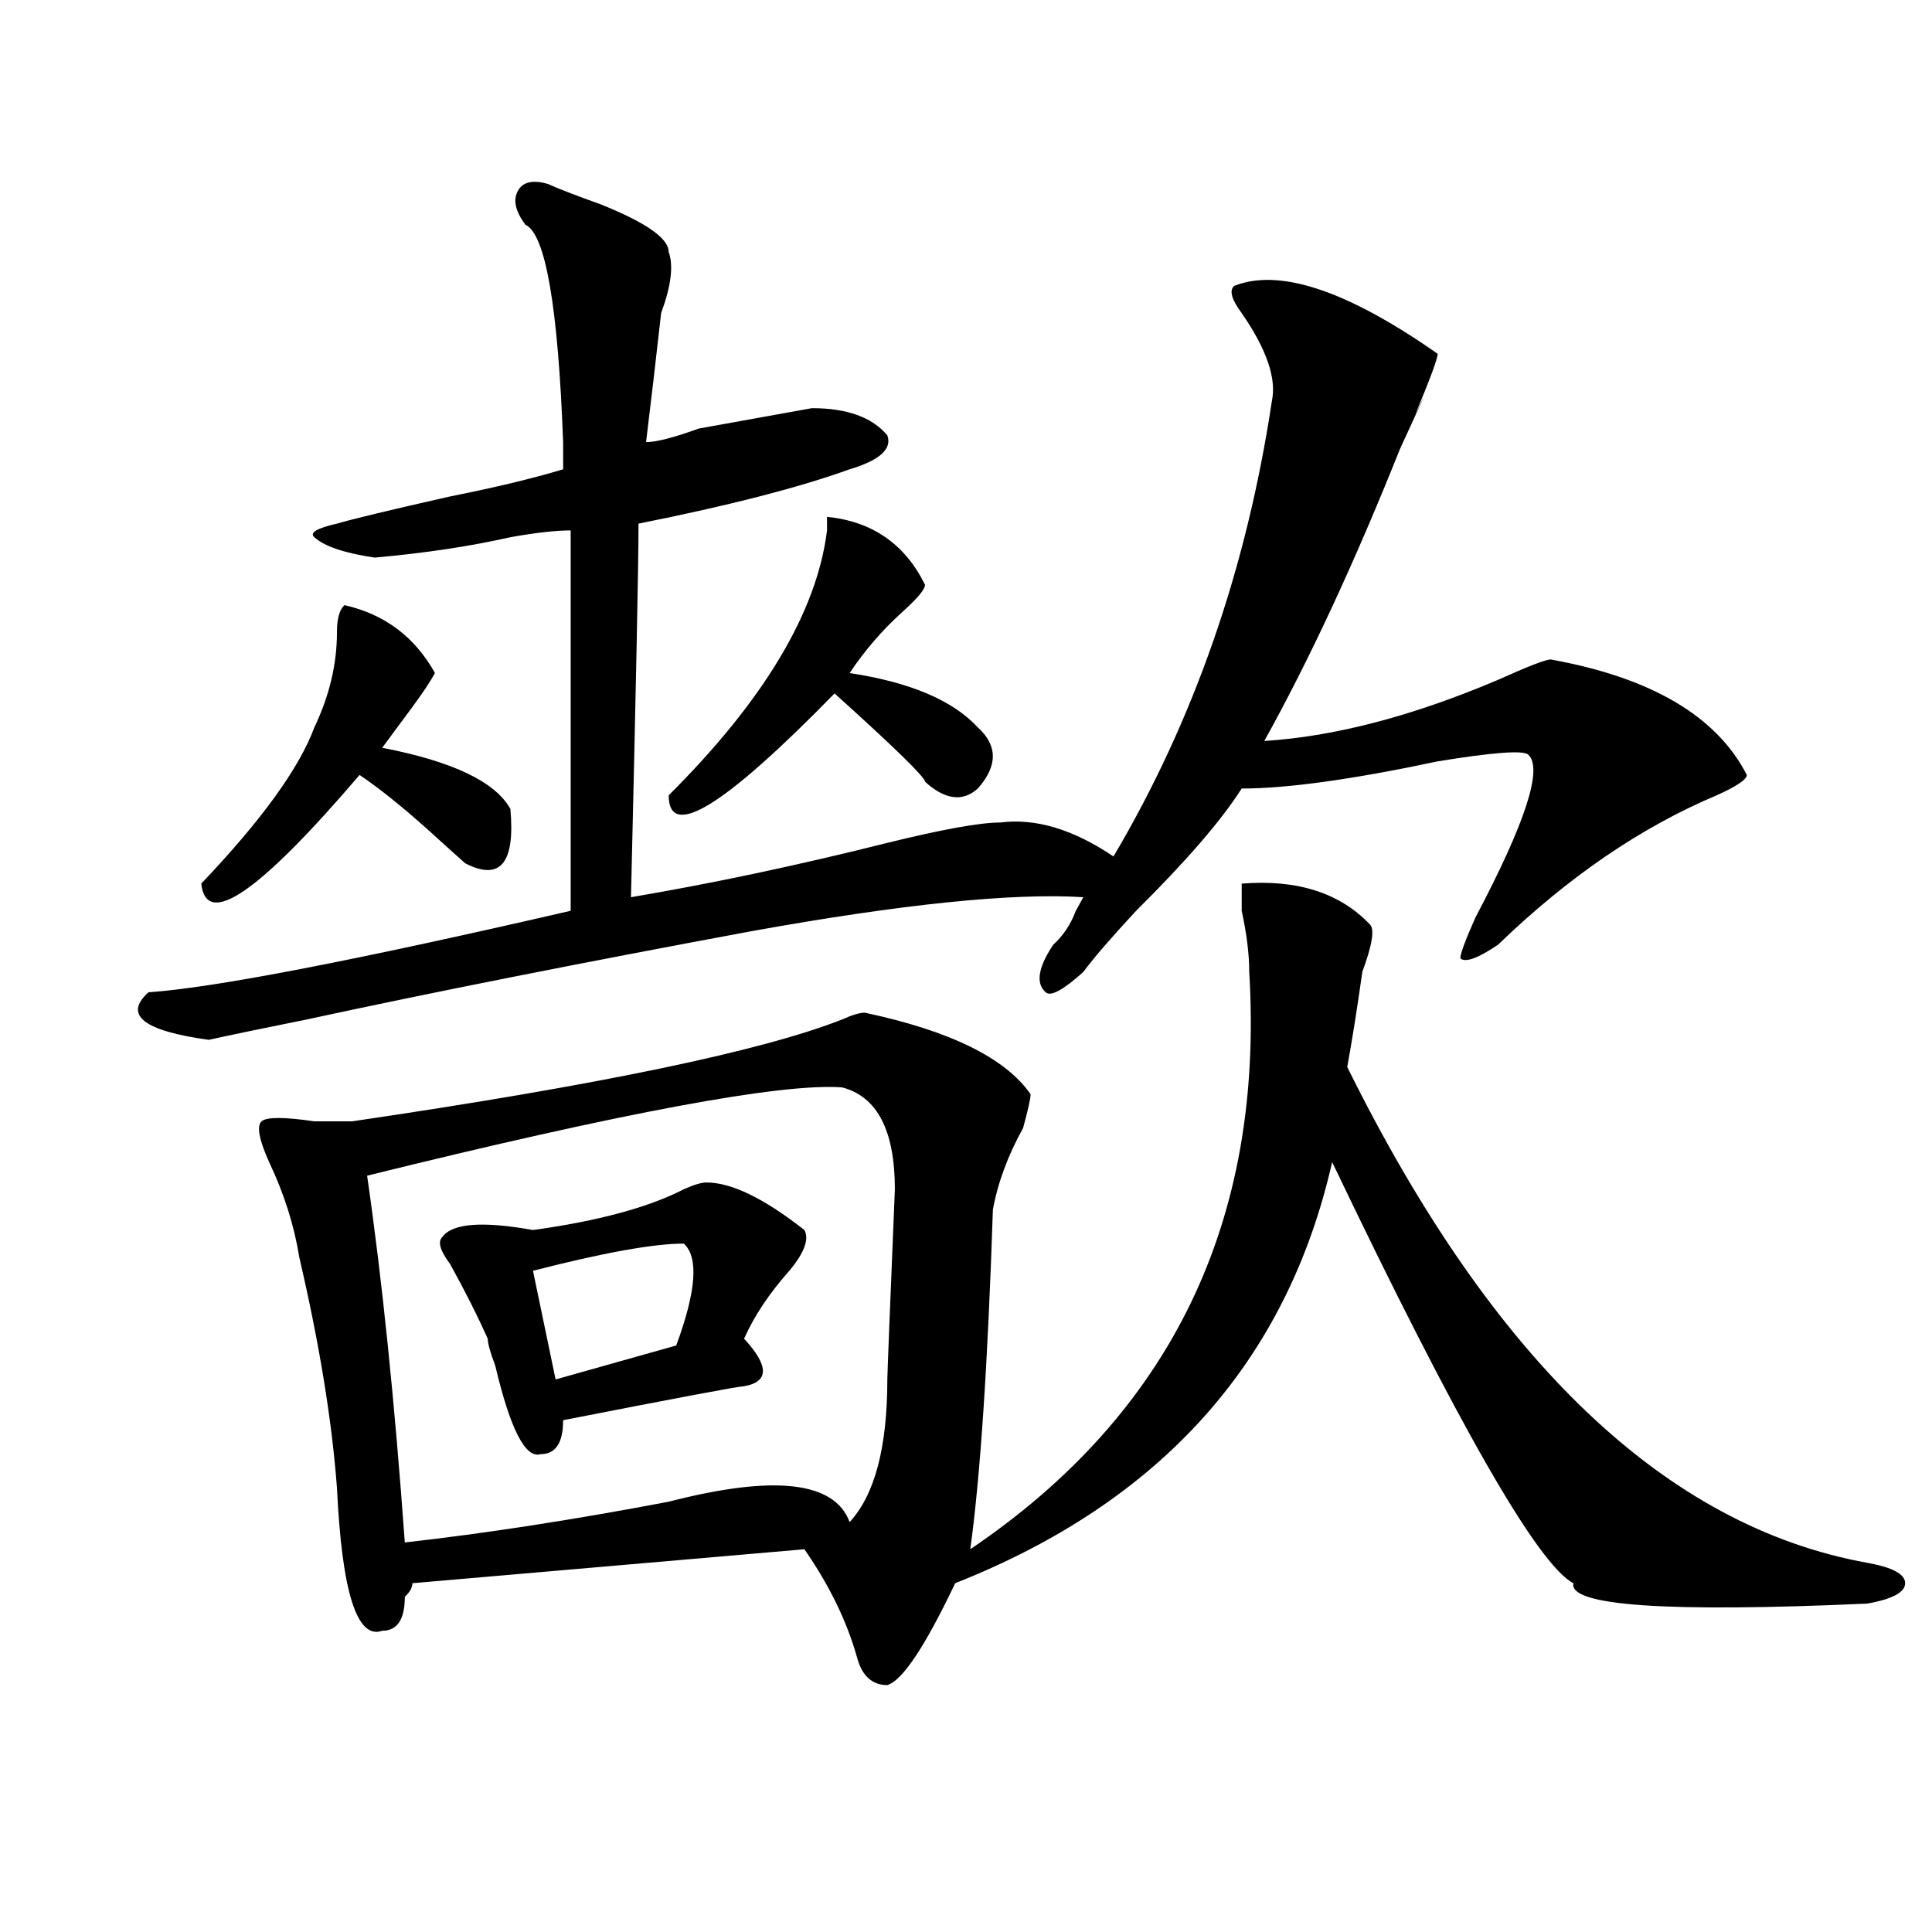
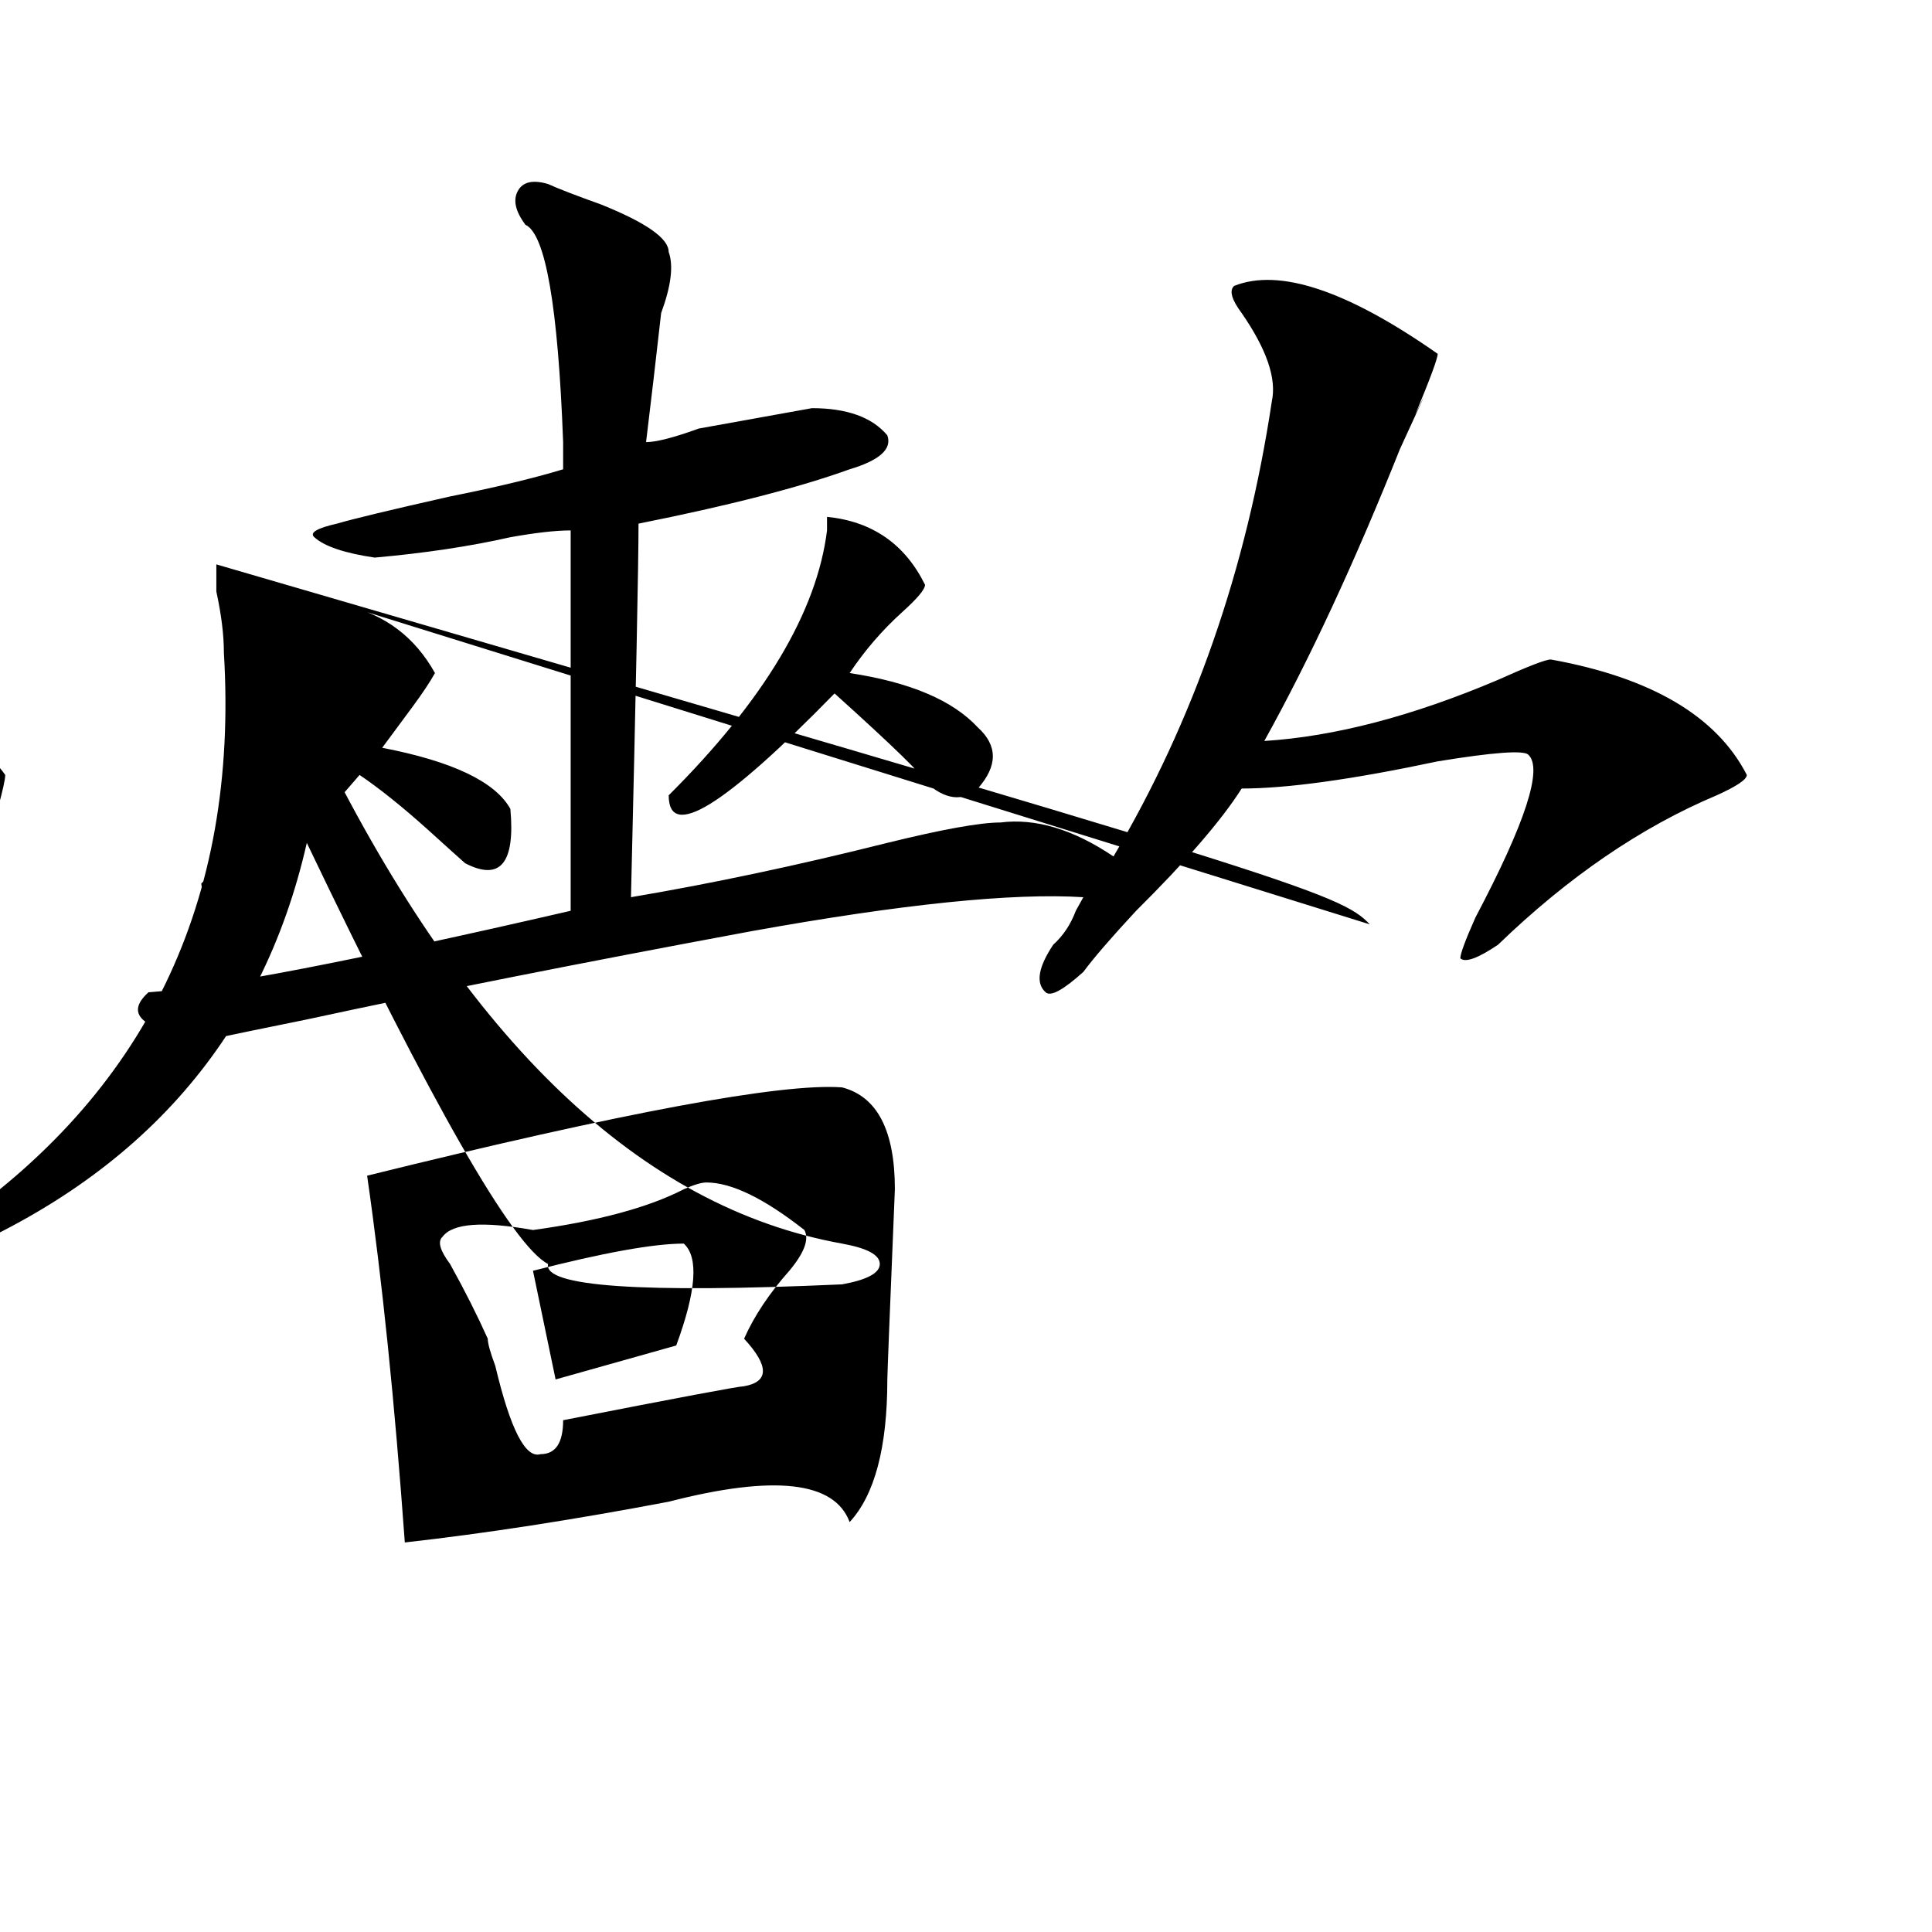
<svg xmlns="http://www.w3.org/2000/svg" version="1.1" id="图层_1" x="0px" y="0px" width="1000px" height="1000px" viewBox="0 0 1000 1000" enable-background="new 0 0 1000 1000" xml:space="preserve">
-   <path d="M638.789,147.984c23.414-9.339,58.535,2.362,105.363,35.156c0,2.362-3.902,12.909-11.707,31.641  c7.805-16.37,5.183-10.547-7.805,17.578c-23.414,58.612-46.828,108.984-70.242,151.172c36.401-2.308,76.705-12.854,120.973-31.641  c15.609-7.031,24.694-10.547,27.316-10.547c52.011,9.394,85.852,29.333,101.461,59.766c0,2.362-5.244,5.878-15.609,10.547  c-39.023,16.425-76.767,42.188-113.168,77.344c-10.427,7.031-16.951,9.394-19.512,7.031c0-2.308,2.561-9.339,7.805-21.094  c25.975-49.219,35.121-77.344,27.316-84.375c-2.622-2.308-18.231-1.153-46.828,3.516c-44.268,9.394-78.047,14.063-101.461,14.063  c-10.427,16.425-28.658,37.519-54.633,63.281c-13.049,14.063-22.134,24.609-27.316,31.641  c-10.427,9.394-16.951,12.909-19.512,10.547c-5.244-4.669-3.902-12.854,3.902-24.609c5.183-4.669,9.085-10.547,11.707-17.578  l3.902-7.031c-36.463-2.308-93.656,3.516-171.703,17.578c-88.474,16.425-165.24,31.641-230.238,45.703  c-23.414,4.724-40.365,8.239-50.73,10.547c-33.841-4.669-44.268-12.854-31.219-24.609c33.779-2.308,106.644-16.37,218.531-42.188  V274.547c-7.805,0-18.231,1.208-31.219,3.516c-20.854,4.724-44.268,8.239-70.242,10.547c-15.609-2.308-26.036-5.823-31.219-10.547  c-2.622-2.308,1.28-4.669,11.707-7.031c7.805-2.308,27.316-7.031,58.535-14.063c23.414-4.669,42.926-9.339,58.535-14.063  c0-2.308,0-7.031,0-14.063c-2.622-70.313-9.146-107.776-19.512-112.5c-5.244-7.031-6.524-12.854-3.902-17.578  c2.561-4.669,7.805-5.823,15.609-3.516c5.183,2.362,14.268,5.877,27.316,10.547c23.414,9.393,35.121,17.578,35.121,24.609  c2.561,7.031,1.28,17.578-3.902,31.641c-2.622,23.456-5.244,45.703-7.805,66.797c5.183,0,14.268-2.308,27.316-7.031  c25.975-4.669,45.486-8.185,58.535-10.547c18.17,0,31.219,4.724,39.023,14.063c2.561,7.031-3.902,12.909-19.512,17.578  c-26.036,9.394-62.438,18.786-109.266,28.125c0,21.094-1.342,85.583-3.902,193.359c41.584-7.031,85.852-16.37,132.68-28.125  c28.597-7.031,48.108-10.547,58.535-10.547c18.17-2.308,37.682,3.516,58.535,17.578c41.584-70.313,68.9-148.81,81.949-235.547  c2.561-11.7-2.622-26.917-15.609-45.703C637.447,155.016,636.167,150.346,638.789,147.984z M178.313,313.219  c20.792,4.724,36.401,16.425,46.828,35.156c-2.622,4.724-6.524,10.547-11.707,17.578c-5.244,7.031-10.427,14.063-15.609,21.094  c36.401,7.031,58.535,17.578,66.34,31.641c2.561,28.125-5.244,37.519-23.414,28.125c-2.622-2.308-9.146-8.185-19.512-17.578  c-13.049-11.7-24.756-21.094-35.121-28.125c-52.072,60.974-79.389,79.706-81.949,56.25c31.219-32.794,50.73-59.766,58.535-80.859  c7.805-16.37,11.707-32.794,11.707-49.219C174.41,320.25,175.69,315.581,178.313,313.219z M709.031,478.453  c2.561,2.362,1.28,10.547-3.902,24.609c-2.622,18.786-5.244,35.156-7.805,49.219c75.425,152.38,165.179,237.909,269.262,256.641  c12.987,2.362,19.512,5.822,19.512,10.547c0,4.669-6.524,8.185-19.512,10.547c-104.083,4.669-154.813,1.153-152.191-10.547  c-18.231-9.339-59.877-82.013-124.875-217.969c-23.414,103.161-88.474,175.781-195.117,217.969  c-15.609,32.794-27.316,50.372-35.121,52.734c-7.805,0-13.049-4.725-15.609-14.063c-5.244-18.787-14.329-37.519-27.316-56.25  l-202.922,17.578c0,2.307-1.342,4.669-3.902,7.031c0,11.7-3.902,17.578-11.707,17.578c-13.049,4.669-20.854-19.94-23.414-73.828  c-2.622-35.156-9.146-74.981-19.512-119.531c-2.622-16.37-7.805-32.794-15.609-49.219c-5.244-11.7-6.524-18.731-3.902-21.094  c2.561-2.308,11.707-2.308,27.316,0c7.805,0,14.268,0,19.512,0c127.436-18.731,212.007-36.31,253.652-52.734  c5.183-2.308,9.085-3.516,11.707-3.516c44.206,9.394,72.803,23.456,85.852,42.188c0,2.362-1.342,8.239-3.902,17.578  c-7.805,14.063-13.049,28.125-15.609,42.188c-2.622,79.706-6.524,138.317-11.707,175.781  c104.021-70.313,152.191-169.903,144.387-298.828c0-9.339-1.342-19.886-3.902-31.641v-14.063  C671.288,455.052,693.422,462.083,709.031,478.453z M435.867,562.828c-31.219-2.308-113.168,12.909-245.848,45.703  c7.805,53.942,14.268,117.224,19.512,189.844c41.584-4.669,87.132-11.7,136.582-21.094c54.633-14.063,85.852-10.547,93.656,10.547  c12.987-14.063,19.512-38.672,19.512-73.828c0-2.308,1.28-35.156,3.902-98.438C463.184,585.13,454.037,567.552,435.867,562.828z   M365.625,612.047c12.987,0,29.877,8.239,50.73,24.609c2.561,4.724,0,11.755-7.805,21.094  c-10.427,11.755-18.231,23.456-23.414,35.156c12.987,14.063,12.987,22.302,0,24.609c-2.622,0-33.841,5.878-93.656,17.578  c0,11.755-3.902,17.578-11.707,17.578c-7.805,2.362-15.609-12.854-23.414-45.703c-2.622-7.031-3.902-11.7-3.902-14.063  c-5.244-11.7-11.707-24.609-19.512-38.672c-5.244-7.031-6.524-11.7-3.902-14.063c5.183-7.031,20.792-8.185,46.828-3.516  c33.779-4.669,59.815-11.7,78.047-21.094C359.101,613.255,363.003,612.047,365.625,612.047z M353.918,643.688  c-15.609,0-41.646,4.724-78.047,14.063L287.578,714l62.438-17.578C360.381,668.297,361.723,650.719,353.918,643.688z   M478.793,302.672c0,2.362-3.902,7.031-11.707,14.063c-10.427,9.394-19.512,19.94-27.316,31.641  c31.219,4.724,53.291,14.063,66.34,28.125c10.365,9.394,10.365,19.94,0,31.641c-7.805,7.031-16.951,5.878-27.316-3.516  c0-2.308-15.609-17.578-46.828-45.703c-57.255,58.612-85.852,76.19-85.852,52.734c49.389-49.219,76.705-94.922,81.949-137.109  v-7.031C451.477,269.878,468.366,281.578,478.793,302.672z" />
+   <path d="M638.789,147.984c23.414-9.339,58.535,2.362,105.363,35.156c0,2.362-3.902,12.909-11.707,31.641  c7.805-16.37,5.183-10.547-7.805,17.578c-23.414,58.612-46.828,108.984-70.242,151.172c36.401-2.308,76.705-12.854,120.973-31.641  c15.609-7.031,24.694-10.547,27.316-10.547c52.011,9.394,85.852,29.333,101.461,59.766c0,2.362-5.244,5.878-15.609,10.547  c-39.023,16.425-76.767,42.188-113.168,77.344c-10.427,7.031-16.951,9.394-19.512,7.031c0-2.308,2.561-9.339,7.805-21.094  c25.975-49.219,35.121-77.344,27.316-84.375c-2.622-2.308-18.231-1.153-46.828,3.516c-44.268,9.394-78.047,14.063-101.461,14.063  c-10.427,16.425-28.658,37.519-54.633,63.281c-13.049,14.063-22.134,24.609-27.316,31.641  c-10.427,9.394-16.951,12.909-19.512,10.547c-5.244-4.669-3.902-12.854,3.902-24.609c5.183-4.669,9.085-10.547,11.707-17.578  l3.902-7.031c-36.463-2.308-93.656,3.516-171.703,17.578c-88.474,16.425-165.24,31.641-230.238,45.703  c-23.414,4.724-40.365,8.239-50.73,10.547c-33.841-4.669-44.268-12.854-31.219-24.609c33.779-2.308,106.644-16.37,218.531-42.188  V274.547c-7.805,0-18.231,1.208-31.219,3.516c-20.854,4.724-44.268,8.239-70.242,10.547c-15.609-2.308-26.036-5.823-31.219-10.547  c-2.622-2.308,1.28-4.669,11.707-7.031c7.805-2.308,27.316-7.031,58.535-14.063c23.414-4.669,42.926-9.339,58.535-14.063  c0-2.308,0-7.031,0-14.063c-2.622-70.313-9.146-107.776-19.512-112.5c-5.244-7.031-6.524-12.854-3.902-17.578  c2.561-4.669,7.805-5.823,15.609-3.516c5.183,2.362,14.268,5.877,27.316,10.547c23.414,9.393,35.121,17.578,35.121,24.609  c2.561,7.031,1.28,17.578-3.902,31.641c-2.622,23.456-5.244,45.703-7.805,66.797c5.183,0,14.268-2.308,27.316-7.031  c25.975-4.669,45.486-8.185,58.535-10.547c18.17,0,31.219,4.724,39.023,14.063c2.561,7.031-3.902,12.909-19.512,17.578  c-26.036,9.394-62.438,18.786-109.266,28.125c0,21.094-1.342,85.583-3.902,193.359c41.584-7.031,85.852-16.37,132.68-28.125  c28.597-7.031,48.108-10.547,58.535-10.547c18.17-2.308,37.682,3.516,58.535,17.578c41.584-70.313,68.9-148.81,81.949-235.547  c2.561-11.7-2.622-26.917-15.609-45.703C637.447,155.016,636.167,150.346,638.789,147.984z M178.313,313.219  c20.792,4.724,36.401,16.425,46.828,35.156c-2.622,4.724-6.524,10.547-11.707,17.578c-5.244,7.031-10.427,14.063-15.609,21.094  c36.401,7.031,58.535,17.578,66.34,31.641c2.561,28.125-5.244,37.519-23.414,28.125c-2.622-2.308-9.146-8.185-19.512-17.578  c-13.049-11.7-24.756-21.094-35.121-28.125c-52.072,60.974-79.389,79.706-81.949,56.25c31.219-32.794,50.73-59.766,58.535-80.859  c7.805-16.37,11.707-32.794,11.707-49.219C174.41,320.25,175.69,315.581,178.313,313.219z c2.561,2.362,1.28,10.547-3.902,24.609c-2.622,18.786-5.244,35.156-7.805,49.219c75.425,152.38,165.179,237.909,269.262,256.641  c12.987,2.362,19.512,5.822,19.512,10.547c0,4.669-6.524,8.185-19.512,10.547c-104.083,4.669-154.813,1.153-152.191-10.547  c-18.231-9.339-59.877-82.013-124.875-217.969c-23.414,103.161-88.474,175.781-195.117,217.969  c-15.609,32.794-27.316,50.372-35.121,52.734c-7.805,0-13.049-4.725-15.609-14.063c-5.244-18.787-14.329-37.519-27.316-56.25  l-202.922,17.578c0,2.307-1.342,4.669-3.902,7.031c0,11.7-3.902,17.578-11.707,17.578c-13.049,4.669-20.854-19.94-23.414-73.828  c-2.622-35.156-9.146-74.981-19.512-119.531c-2.622-16.37-7.805-32.794-15.609-49.219c-5.244-11.7-6.524-18.731-3.902-21.094  c2.561-2.308,11.707-2.308,27.316,0c7.805,0,14.268,0,19.512,0c127.436-18.731,212.007-36.31,253.652-52.734  c5.183-2.308,9.085-3.516,11.707-3.516c44.206,9.394,72.803,23.456,85.852,42.188c0,2.362-1.342,8.239-3.902,17.578  c-7.805,14.063-13.049,28.125-15.609,42.188c-2.622,79.706-6.524,138.317-11.707,175.781  c104.021-70.313,152.191-169.903,144.387-298.828c0-9.339-1.342-19.886-3.902-31.641v-14.063  C671.288,455.052,693.422,462.083,709.031,478.453z M435.867,562.828c-31.219-2.308-113.168,12.909-245.848,45.703  c7.805,53.942,14.268,117.224,19.512,189.844c41.584-4.669,87.132-11.7,136.582-21.094c54.633-14.063,85.852-10.547,93.656,10.547  c12.987-14.063,19.512-38.672,19.512-73.828c0-2.308,1.28-35.156,3.902-98.438C463.184,585.13,454.037,567.552,435.867,562.828z   M365.625,612.047c12.987,0,29.877,8.239,50.73,24.609c2.561,4.724,0,11.755-7.805,21.094  c-10.427,11.755-18.231,23.456-23.414,35.156c12.987,14.063,12.987,22.302,0,24.609c-2.622,0-33.841,5.878-93.656,17.578  c0,11.755-3.902,17.578-11.707,17.578c-7.805,2.362-15.609-12.854-23.414-45.703c-2.622-7.031-3.902-11.7-3.902-14.063  c-5.244-11.7-11.707-24.609-19.512-38.672c-5.244-7.031-6.524-11.7-3.902-14.063c5.183-7.031,20.792-8.185,46.828-3.516  c33.779-4.669,59.815-11.7,78.047-21.094C359.101,613.255,363.003,612.047,365.625,612.047z M353.918,643.688  c-15.609,0-41.646,4.724-78.047,14.063L287.578,714l62.438-17.578C360.381,668.297,361.723,650.719,353.918,643.688z   M478.793,302.672c0,2.362-3.902,7.031-11.707,14.063c-10.427,9.394-19.512,19.94-27.316,31.641  c31.219,4.724,53.291,14.063,66.34,28.125c10.365,9.394,10.365,19.94,0,31.641c-7.805,7.031-16.951,5.878-27.316-3.516  c0-2.308-15.609-17.578-46.828-45.703c-57.255,58.612-85.852,76.19-85.852,52.734c49.389-49.219,76.705-94.922,81.949-137.109  v-7.031C451.477,269.878,468.366,281.578,478.793,302.672z" />
</svg>